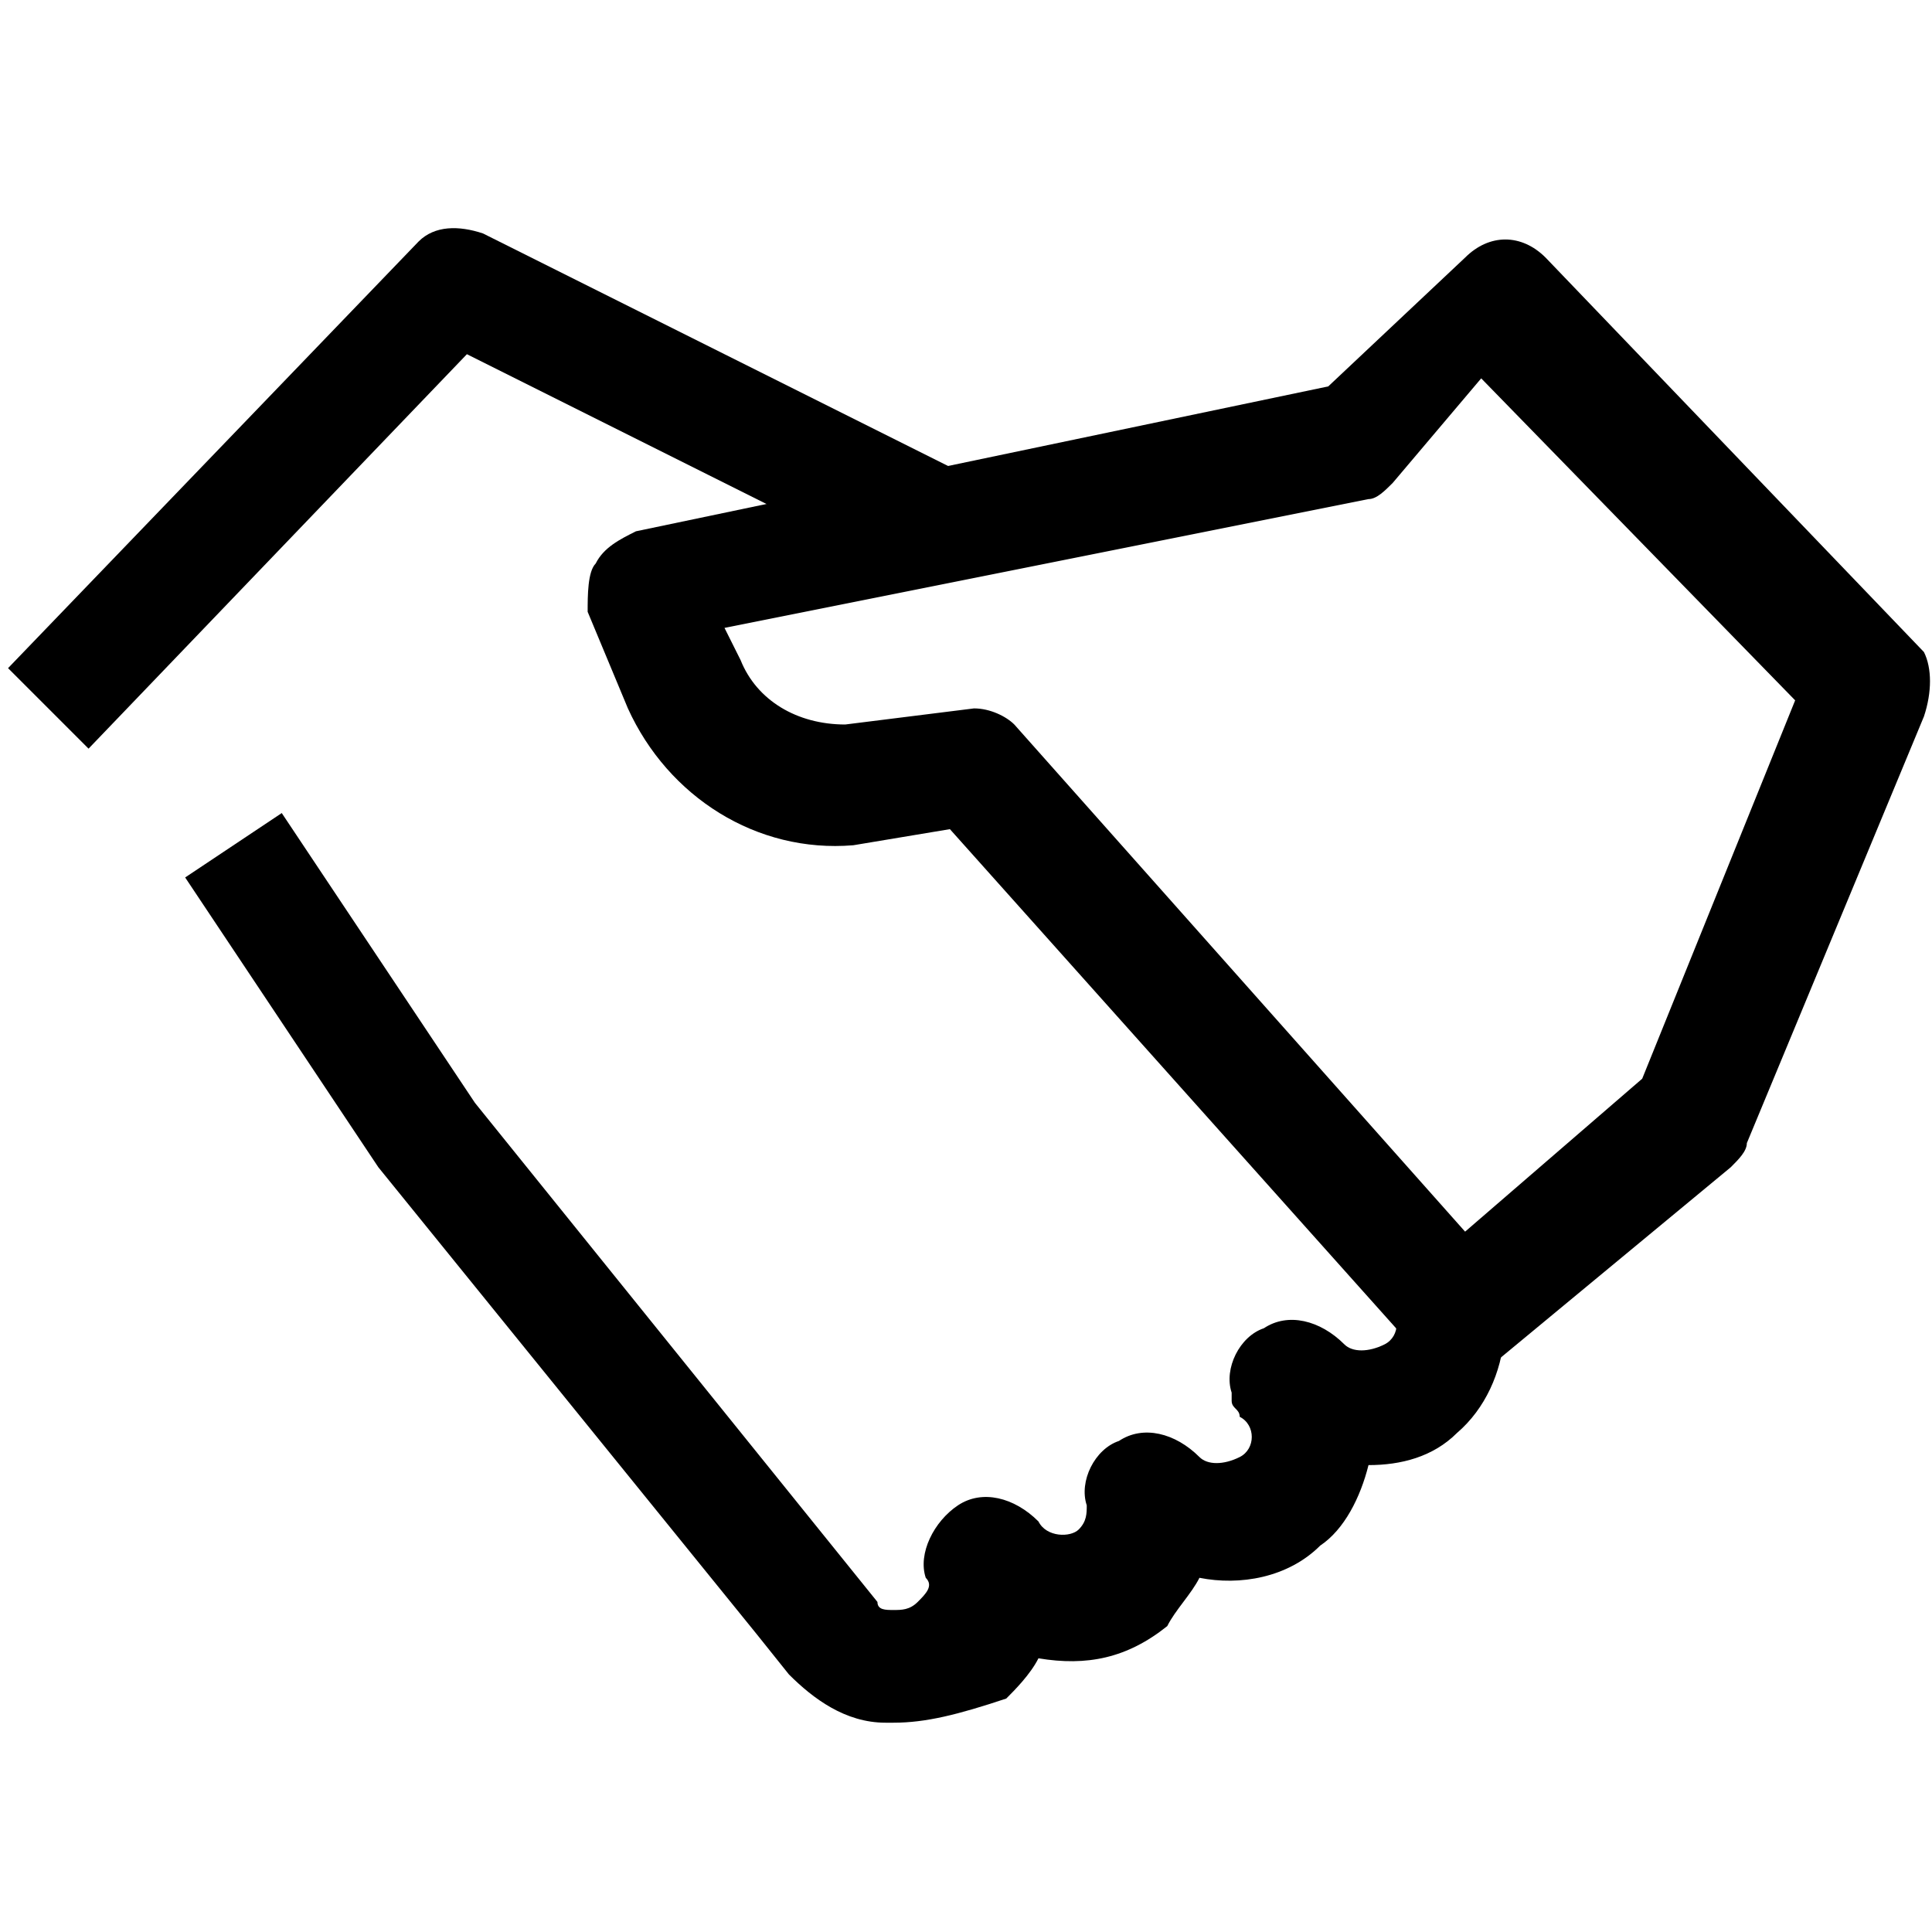
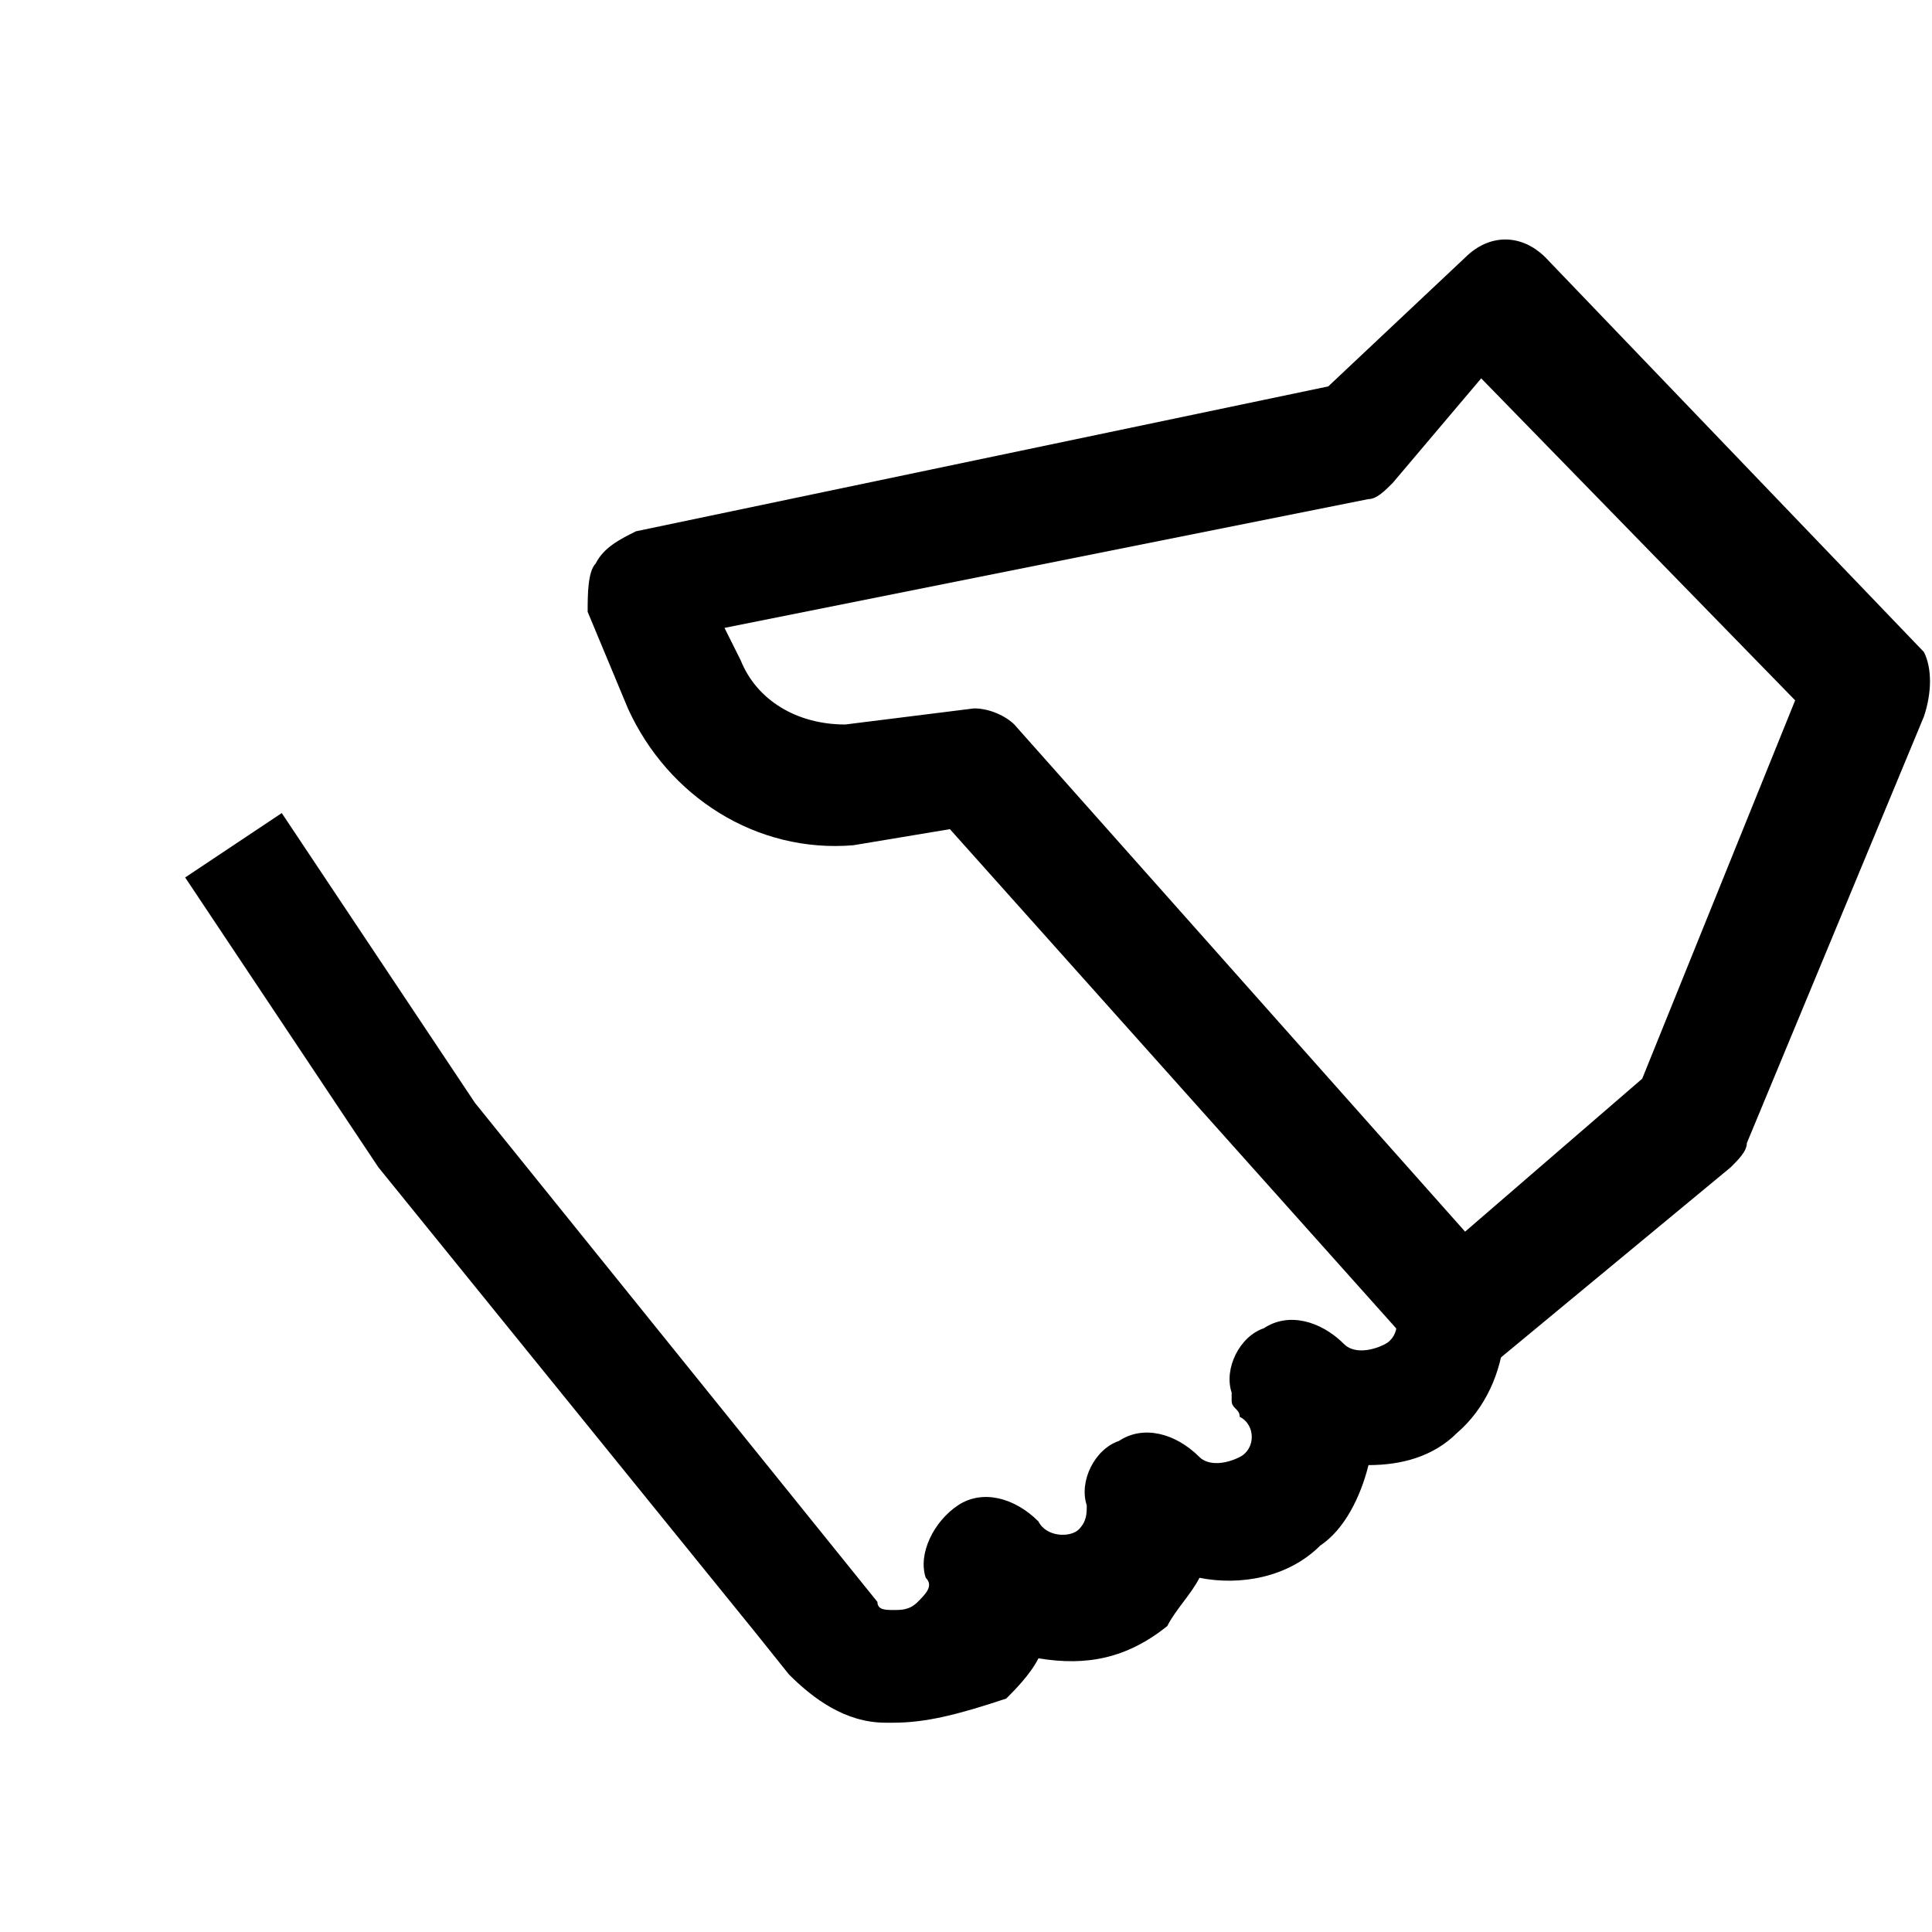
<svg xmlns="http://www.w3.org/2000/svg" version="1.1" x="0px" y="0px" viewBox="0 0 24 24" style="enable-background:new 0 0 24 24;" xml:space="preserve">
  <style type="text/css">
	.st0{fill:none;stroke:#000000;stroke-width:1.4;stroke-linejoin:round;stroke-miterlimit:10;}
	.st1{fill:none;stroke:#000000;stroke-width:1.4;stroke-miterlimit:10;}
	.st2{fill:none;stroke:#12100B;stroke-width:1.4;stroke-miterlimit:10;}
	.st3{fill:#FFFFFF;}
	.st4{fill:#606060;}
</style>
  <g id="Layer_1">
</g>
  <g id="Layer_3_FINAL">
</g>
  <g id="Layer_4">
    <g>
      <path d="M18.2,17.1c-0.2,0-0.4-0.1-0.5-0.2l-5.9-6.6l-1.2,0.2c-1.2,0.1-2.3-0.6-2.8-1.7L7.3,7.6C7.3,7.4,7.3,7.1,7.4,7    c0.1-0.2,0.3-0.3,0.5-0.4l8.6-1.8l1.7-1.6c0.3-0.3,0.7-0.3,1,0l4.7,4.9C24,8.3,24,8.6,23.9,8.9l-2.2,5.3c0,0.1-0.1,0.2-0.2,0.3    l-2.9,2.4C18.6,17,18.4,17.1,18.2,17.1z M12.1,8.8c0.2,0,0.4,0.1,0.5,0.2l5.6,6.3l2.2-1.9l1.9-4.7l-3.9-4L17.3,6    c-0.1,0.1-0.2,0.2-0.3,0.2L9,7.8l0.2,0.4C9.4,8.7,9.9,9,10.5,9L12.1,8.8C12.1,8.8,12.1,8.8,12.1,8.8z" />
-       <path d="M1.1,9.3l-1-1l5.1-5.3C5.4,2.8,5.7,2.8,6,2.9l6,3l-0.6,1.3L5.8,4.4L1.1,9.3z" />
      <path d="M11.1,21.4c0,0-0.1,0-0.1,0c-0.5,0-0.9-0.3-1.2-0.6l-0.4-0.5l-4.7-5.8l-2.4-3.6l1.2-0.8l2.4,3.6l5,6.2    C10.9,20,11,20,11.1,20c0.1,0,0.2,0,0.3-0.1c0.1-0.1,0.2-0.2,0.1-0.3c-0.1-0.3,0.1-0.7,0.4-0.9c0.3-0.2,0.7-0.1,1,0.2    c0.1,0.2,0.4,0.2,0.5,0.1c0.1-0.1,0.1-0.2,0.1-0.3c-0.1-0.3,0.1-0.7,0.4-0.8c0.3-0.2,0.7-0.1,1,0.2c0.1,0.1,0.3,0.1,0.5,0    c0.2-0.1,0.2-0.4,0-0.5c0-0.1-0.1-0.1-0.1-0.2c0,0,0-0.1,0-0.1c-0.1-0.3,0.1-0.7,0.4-0.8c0.3-0.2,0.7-0.1,1,0.2    c0.1,0.1,0.3,0.1,0.5,0c0.2-0.1,0.2-0.4,0-0.5l1.1-0.9c0.6,0.7,0.5,1.9-0.2,2.5c-0.3,0.3-0.7,0.4-1.1,0.4c-0.1,0.4-0.3,0.8-0.6,1    c-0.4,0.4-1,0.5-1.5,0.4c-0.1,0.2-0.3,0.4-0.4,0.6c-0.5,0.4-1,0.5-1.6,0.4c-0.1,0.2-0.3,0.4-0.4,0.5    C11.9,21.3,11.5,21.4,11.1,21.4z" />
    </g>
  </g>
</svg>